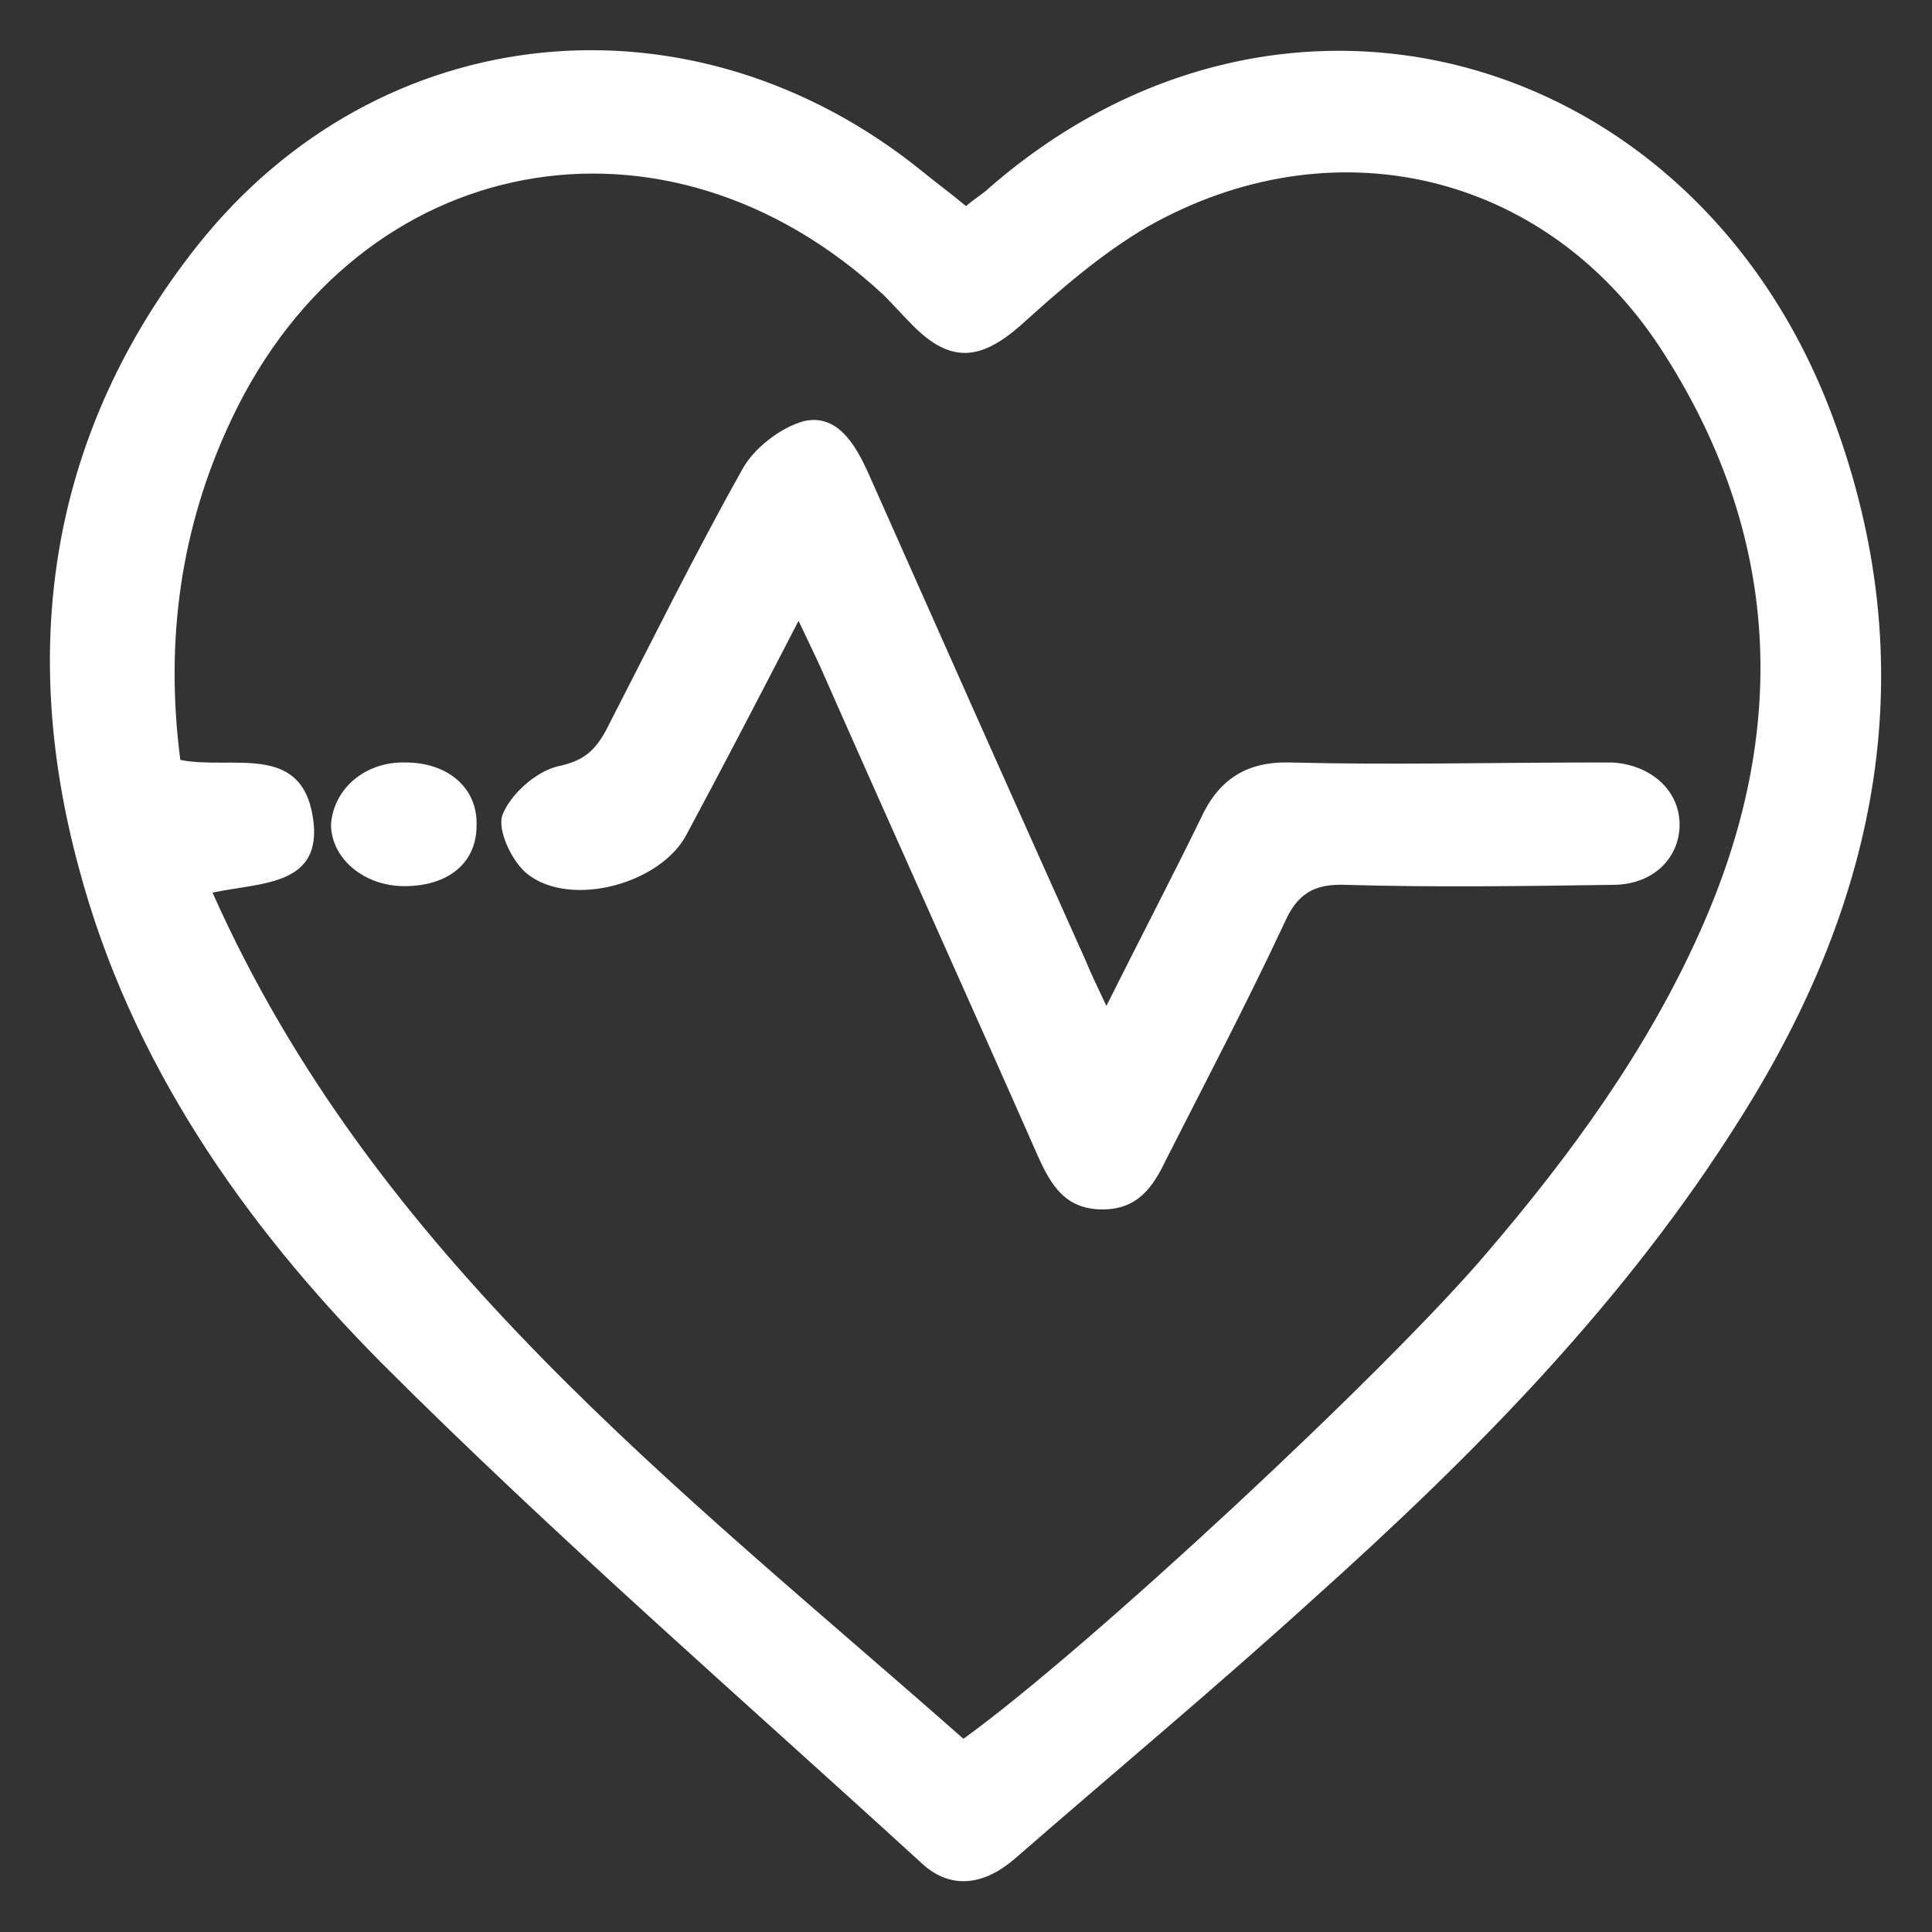
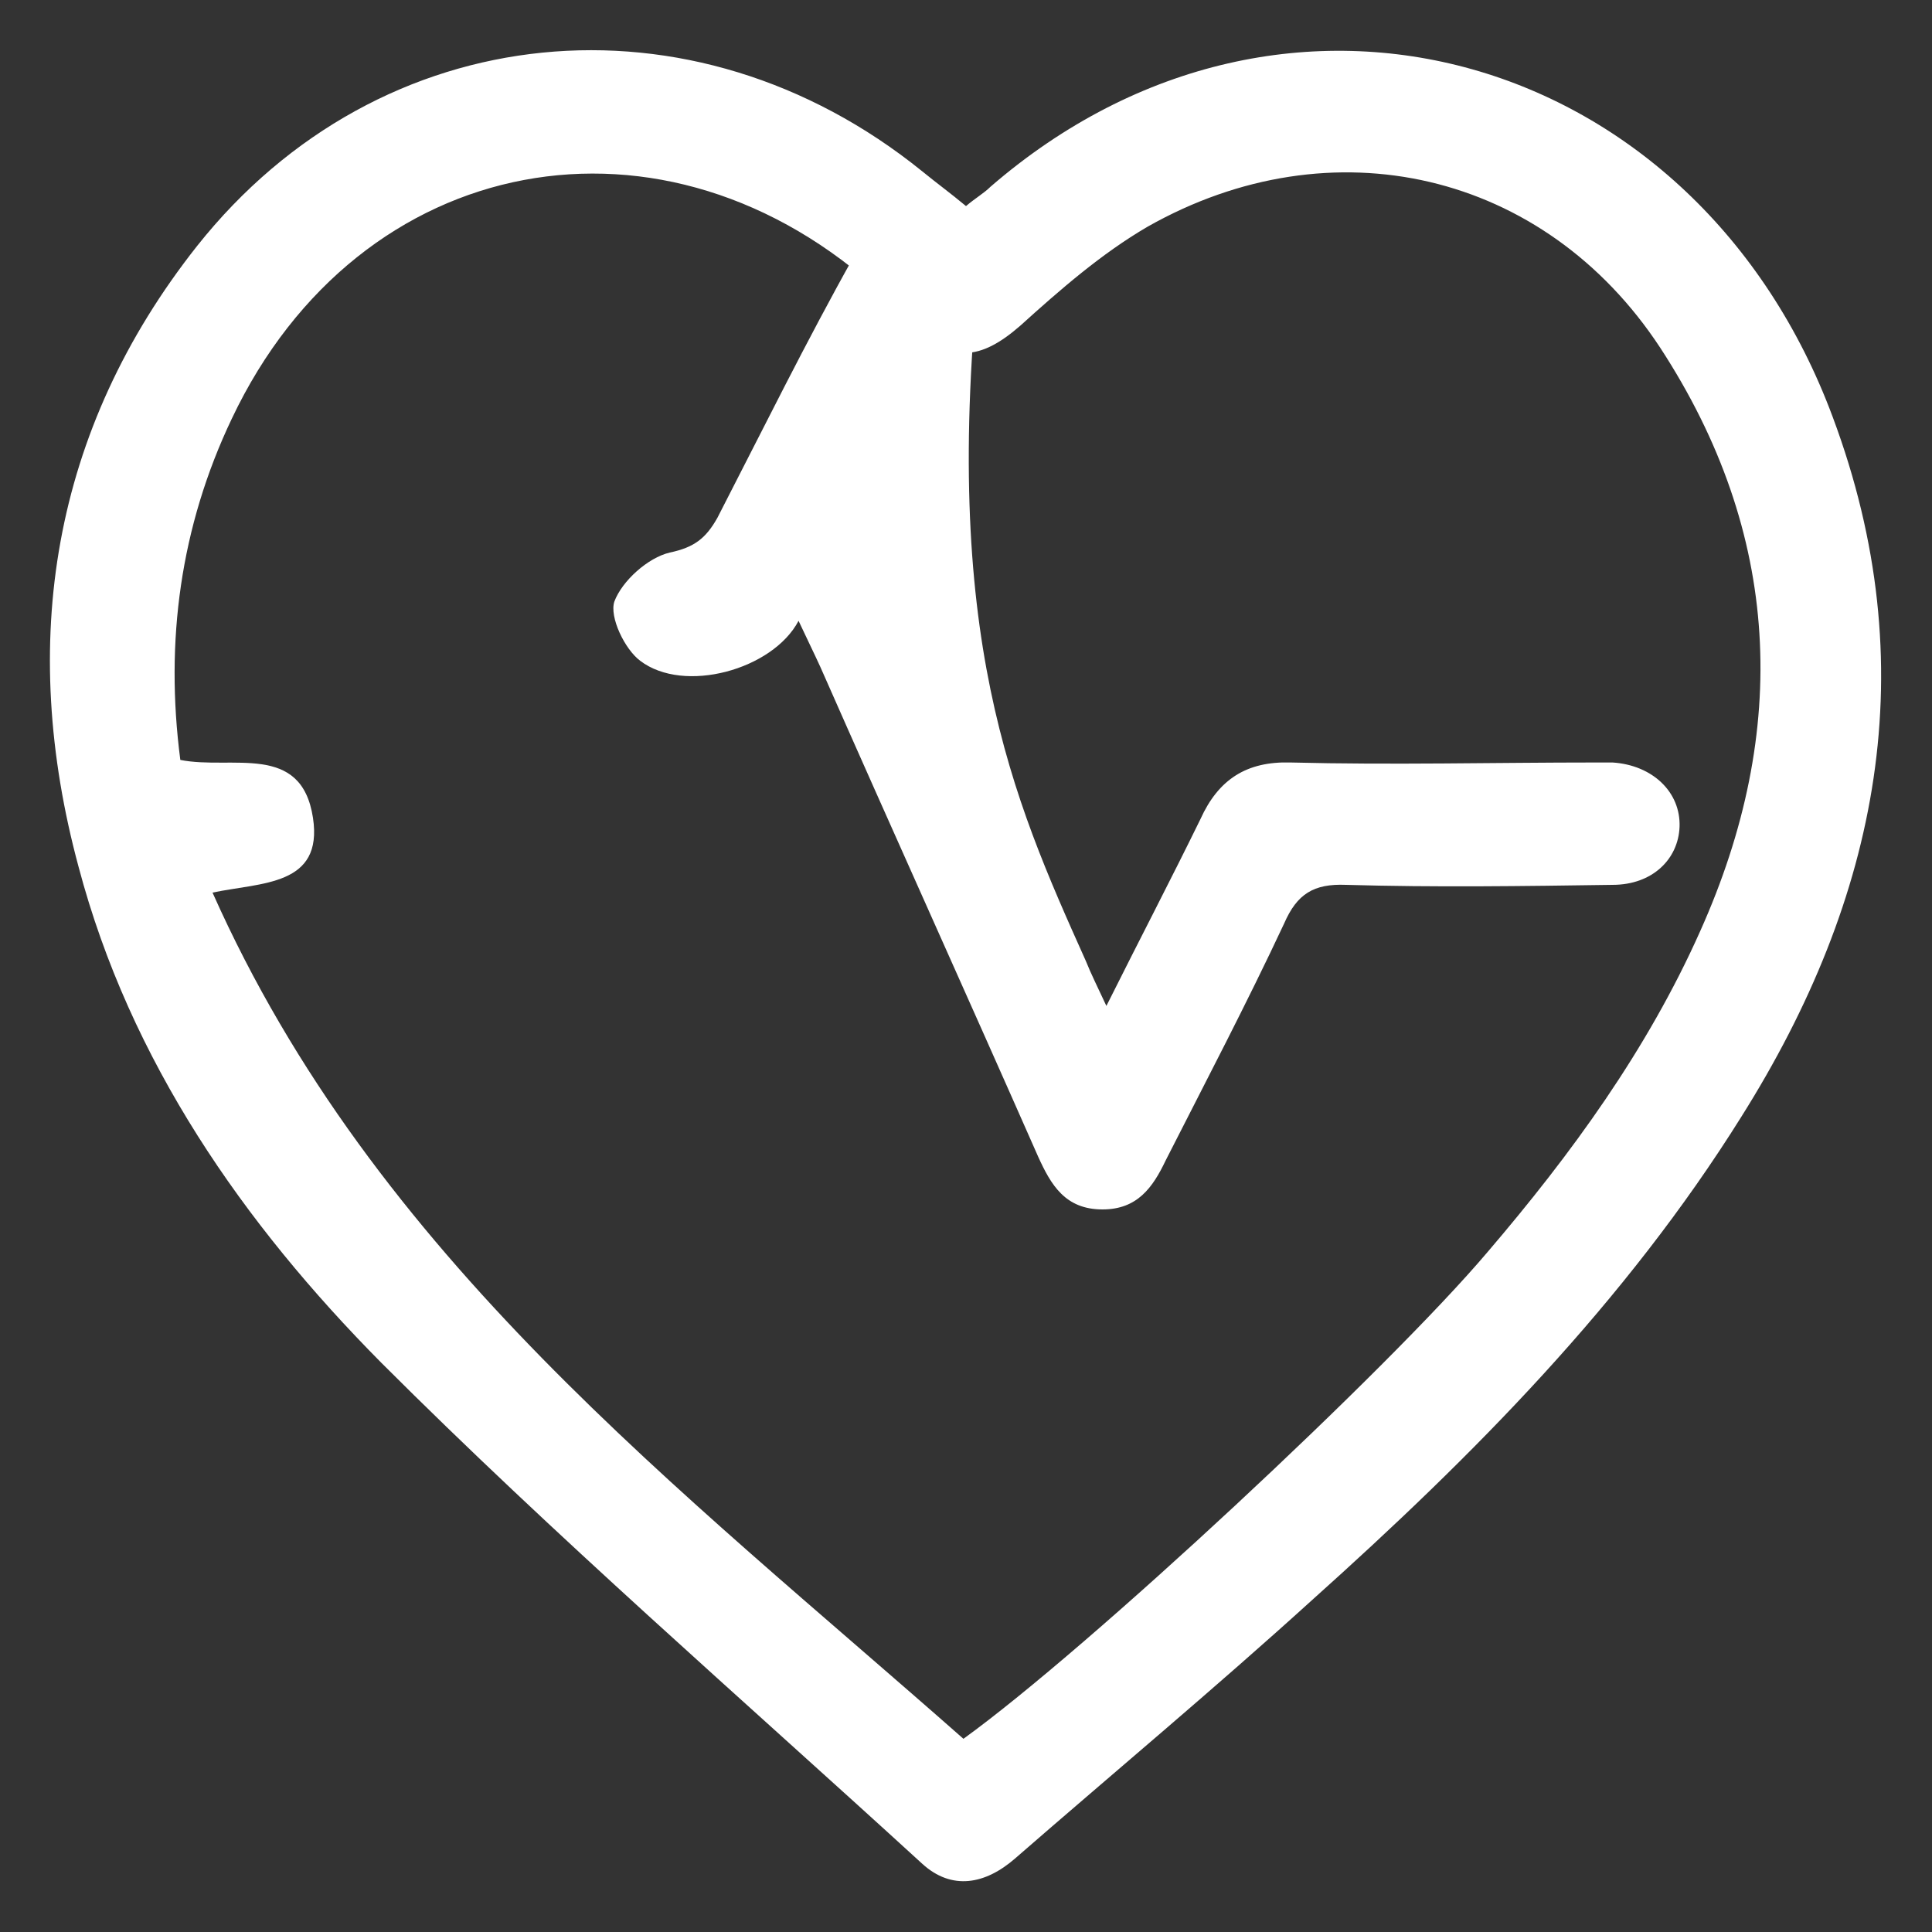
<svg xmlns="http://www.w3.org/2000/svg" version="1.1" id="Layer_1" x="0px" y="0px" viewBox="0 0 150 150" style="enable-background:new 0 0 150 150;" xml:space="preserve">
  <rect x="0" y="0" width="150" height="150" fill="#333333" stroke="none" />
  <style type="text/css">
	.st0{fill:#FFFFFF;}
</style>
  <g>
    <path class="st0" d="M75,16c0.7-0.6,1.4-1,1.9-1.5c23-19.9,54.9-10.4,65.4,17.9c7.2,19.3,3.6,37.3-7.1,54.3   c-9,14.4-20.8,26.3-33.3,37.5c-7.6,6.9-15.4,13.4-23.1,20.1c-2.3,2-4.9,2.5-7.2,0.4c-14.1-12.9-28.5-25.4-42-38.9   C18.9,95,10.1,82.4,6.1,67.3C1.4,49.9,4,33.4,15.3,19.1C29.5,1.2,53.8-1.1,71.6,13.3C72.7,14.2,73.8,15,75,16z M74.8,135   c9.7-7,33-28.7,40.7-37.8c6.5-7.6,12.4-15.7,16.5-24.9c7-15.6,6.3-30.9-3.1-45.3c-9-13.7-25.5-17.5-39.8-9.4   c-3.6,2.1-6.8,4.9-9.9,7.7c-3.1,2.7-5.4,2.9-8.3,0c-0.8-0.8-1.5-1.6-2.3-2.4C51.7,7.2,27.9,11.6,18,32.5c-4,8.4-5.2,17.3-4,26.5   c4,0.8,9.4-1.4,10.3,4.5c0.8,5.3-4,5-7.8,5.8C29.1,97.6,52.7,115.5,74.8,135z" />
-     <path class="st0" d="M62,48.2c-3,5.8-5.8,11.2-8.7,16.6c-2,3.8-8.9,5.7-12.3,3.1c-1.2-0.9-2.4-3.4-2-4.6c0.6-1.6,2.6-3.4,4.3-3.8   c1.9-0.4,2.8-1.1,3.7-2.7c3.5-6.8,6.9-13.7,10.6-20.3c0.9-1.7,3-3.3,4.8-3.8c2.6-0.6,4,1.8,5,4C73,49.3,78.6,61.9,84.3,74.6   c0.4,1,0.9,2,1.6,3.5c2.6-5.2,5-9.8,7.3-14.5c1.4-3.1,3.6-4.5,7-4.4c7.9,0.2,15.8,0,23.7,0c0.4,0,0.9,0,1.3,0   c3.1,0.2,5.3,2.3,5.2,5c-0.1,2.5-2.1,4.5-5.2,4.5c-6.9,0.1-13.8,0.2-20.7,0c-2.5-0.1-3.8,0.7-4.8,3c-2.9,6.2-6.1,12.3-9.2,18.4   c-1,2.1-2.2,3.8-4.9,3.8c-2.9,0-4-1.9-5-4.1C75,77.1,69.3,64.5,63.7,51.8C63.2,50.7,62.7,49.7,62,48.2z" />
-     <path class="st0" d="M31.5,59.2c3.3,0,5.6,2,5.5,4.9c0,2.9-2.2,4.7-5.6,4.7c-3.2,0-5.7-2.2-5.7-4.8C25.9,61.2,28.4,59.1,31.5,59.2z   " />
+     <path class="st0" d="M62,48.2c-2,3.8-8.9,5.7-12.3,3.1c-1.2-0.9-2.4-3.4-2-4.6c0.6-1.6,2.6-3.4,4.3-3.8   c1.9-0.4,2.8-1.1,3.7-2.7c3.5-6.8,6.9-13.7,10.6-20.3c0.9-1.7,3-3.3,4.8-3.8c2.6-0.6,4,1.8,5,4C73,49.3,78.6,61.9,84.3,74.6   c0.4,1,0.9,2,1.6,3.5c2.6-5.2,5-9.8,7.3-14.5c1.4-3.1,3.6-4.5,7-4.4c7.9,0.2,15.8,0,23.7,0c0.4,0,0.9,0,1.3,0   c3.1,0.2,5.3,2.3,5.2,5c-0.1,2.5-2.1,4.5-5.2,4.5c-6.9,0.1-13.8,0.2-20.7,0c-2.5-0.1-3.8,0.7-4.8,3c-2.9,6.2-6.1,12.3-9.2,18.4   c-1,2.1-2.2,3.8-4.9,3.8c-2.9,0-4-1.9-5-4.1C75,77.1,69.3,64.5,63.7,51.8C63.2,50.7,62.7,49.7,62,48.2z" />
  </g>
</svg>